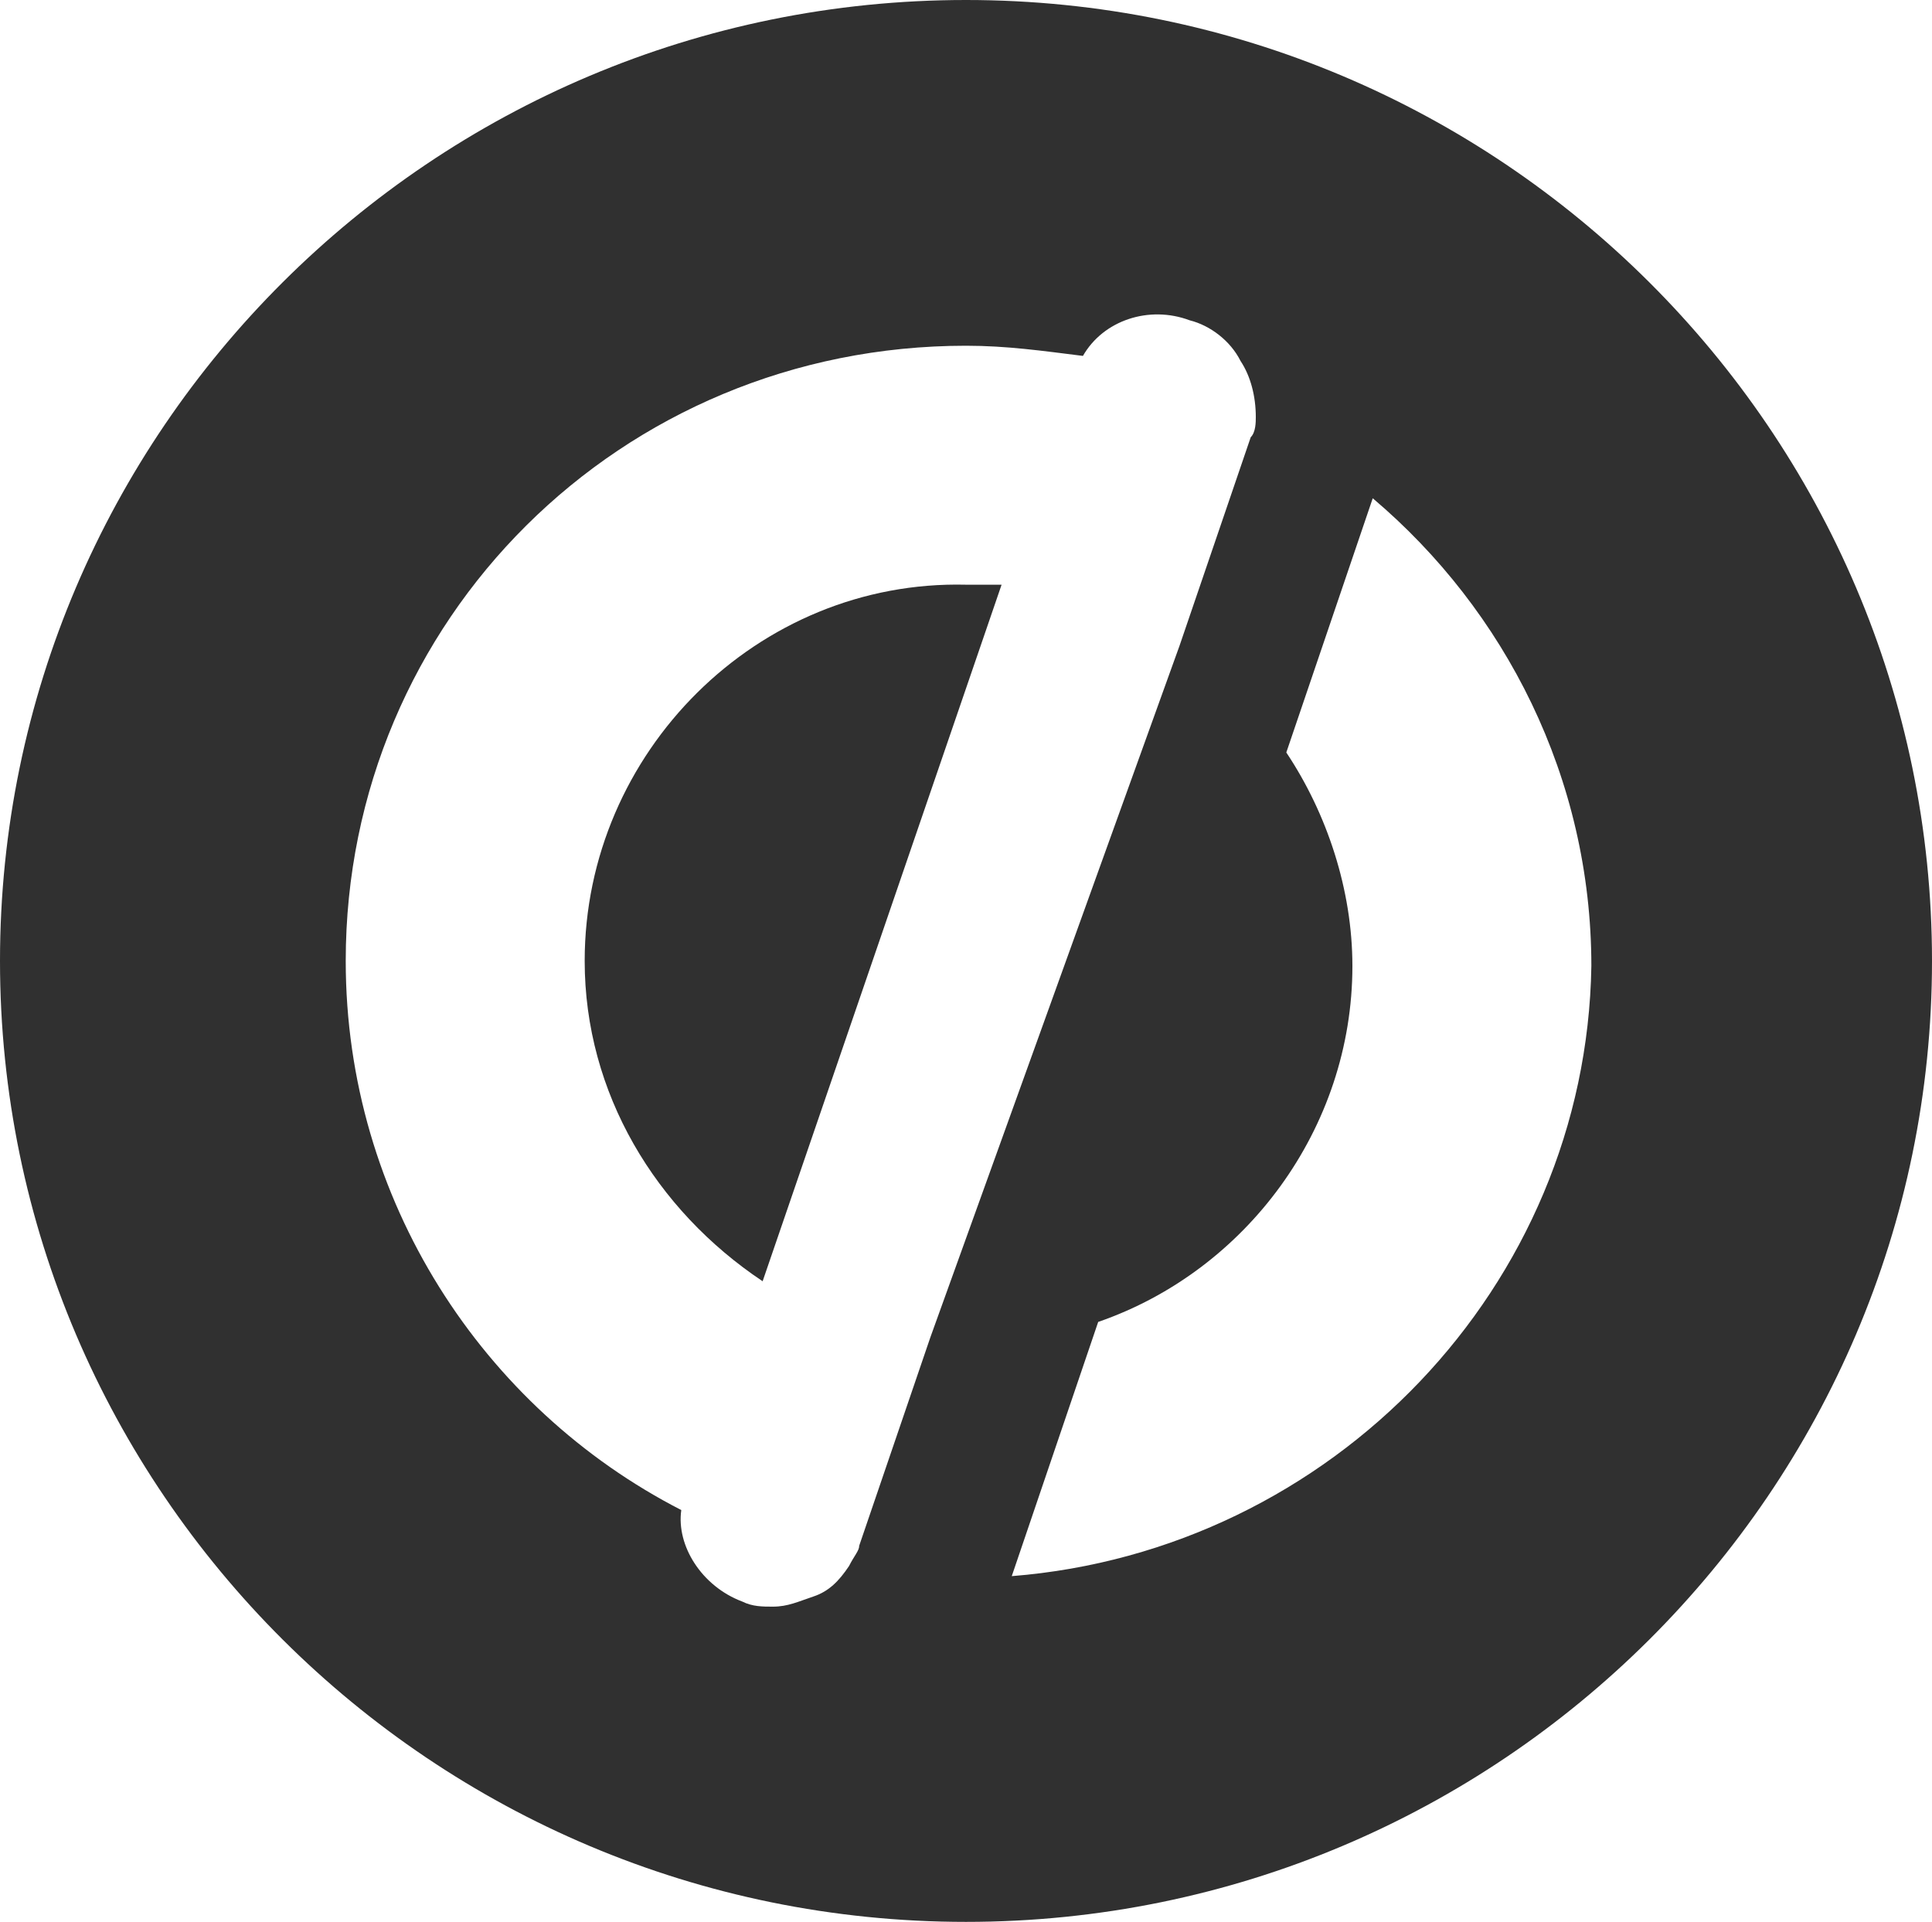
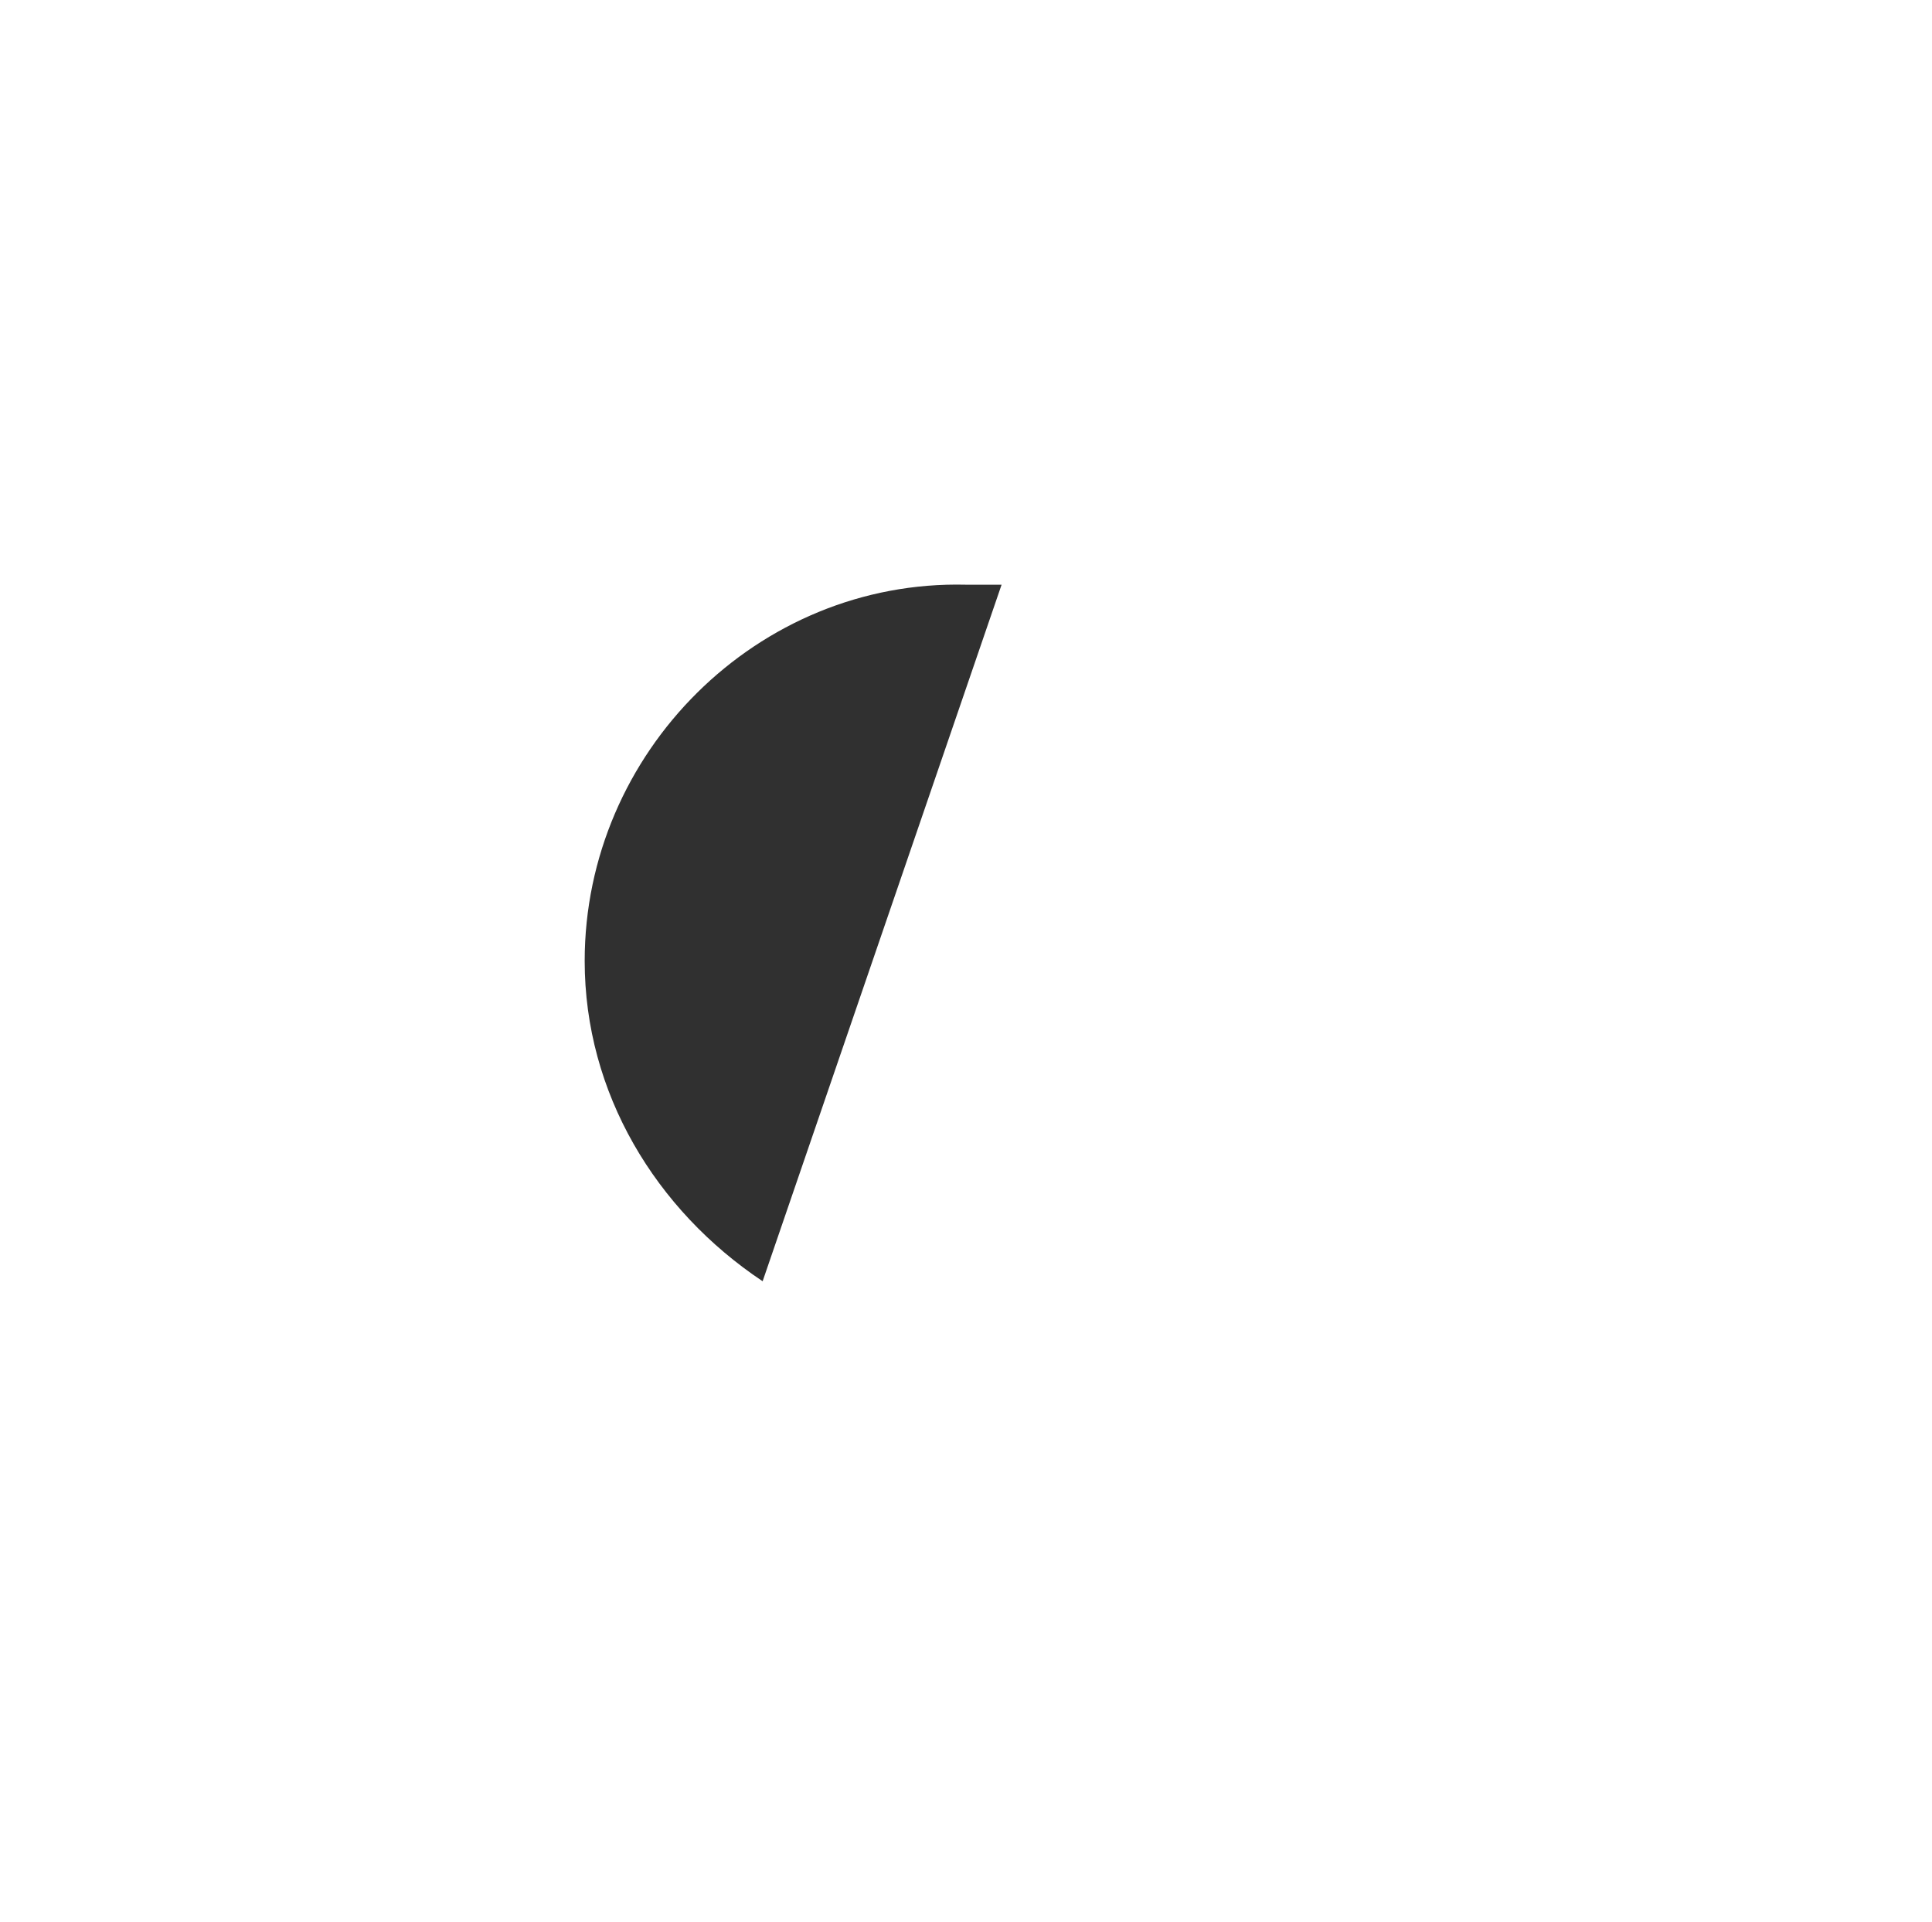
<svg xmlns="http://www.w3.org/2000/svg" version="1.1" id="Layer_1" x="0px" y="0px" viewBox="0 0 38 37.8" style="enable-background:new 0 0 38 37.8;" xml:space="preserve">
  <style type="text/css">
	.st0{fill:#303030;}
</style>
  <g id="unbounce-logo" transform="translate(22, 51)">
    <g id="Symbol_3_">
-       <path id="Shape" class="st0" d="M-3-51c-10.5,0-19,8.5-19,18.9s8.5,18.9,19,18.9s19-8.5,19-18.9S7.5-51-3-51z M-3.7-24.7l-1.4,4.1    c0,0.1-0.1,0.2-0.2,0.4c-0.2,0.3-0.4,0.5-0.7,0.6c-0.3,0.1-0.5,0.2-0.8,0.2c-0.2,0-0.4,0-0.6-0.1c-0.8-0.3-1.3-1.1-1.2-1.8    c-3.9-2-6.6-6.1-6.6-10.8c0-6.7,5.4-12.1,12.2-12.1c0.8,0,1.5,0.1,2.3,0.2c0.4-0.7,1.3-1,2.1-0.7c0.4,0.1,0.8,0.4,1,0.8    c0.2,0.3,0.3,0.7,0.3,1.1c0,0.1,0,0.3-0.1,0.4l-1.4,4.1L-3.7-24.7z M-2.1-20l1.7-5c2.9-1,5-3.8,5-7c0-1.5-0.5-3-1.3-4.2l1.7-5    c2.6,2.2,4.3,5.5,4.3,9.2C9.2-25.7,4.2-20.5-2.1-20z" />
      <path id="Shape_00000168109908991333504680000004311988741442671031_" class="st0" d="M-10.5-32.1c0,2.6,1.4,4.9,3.5,6.3l4.7-13.7    c-0.2,0-0.5,0-0.7,0C-7.1-39.6-10.5-36.2-10.5-32.1z" />
    </g>
  </g>
</svg>